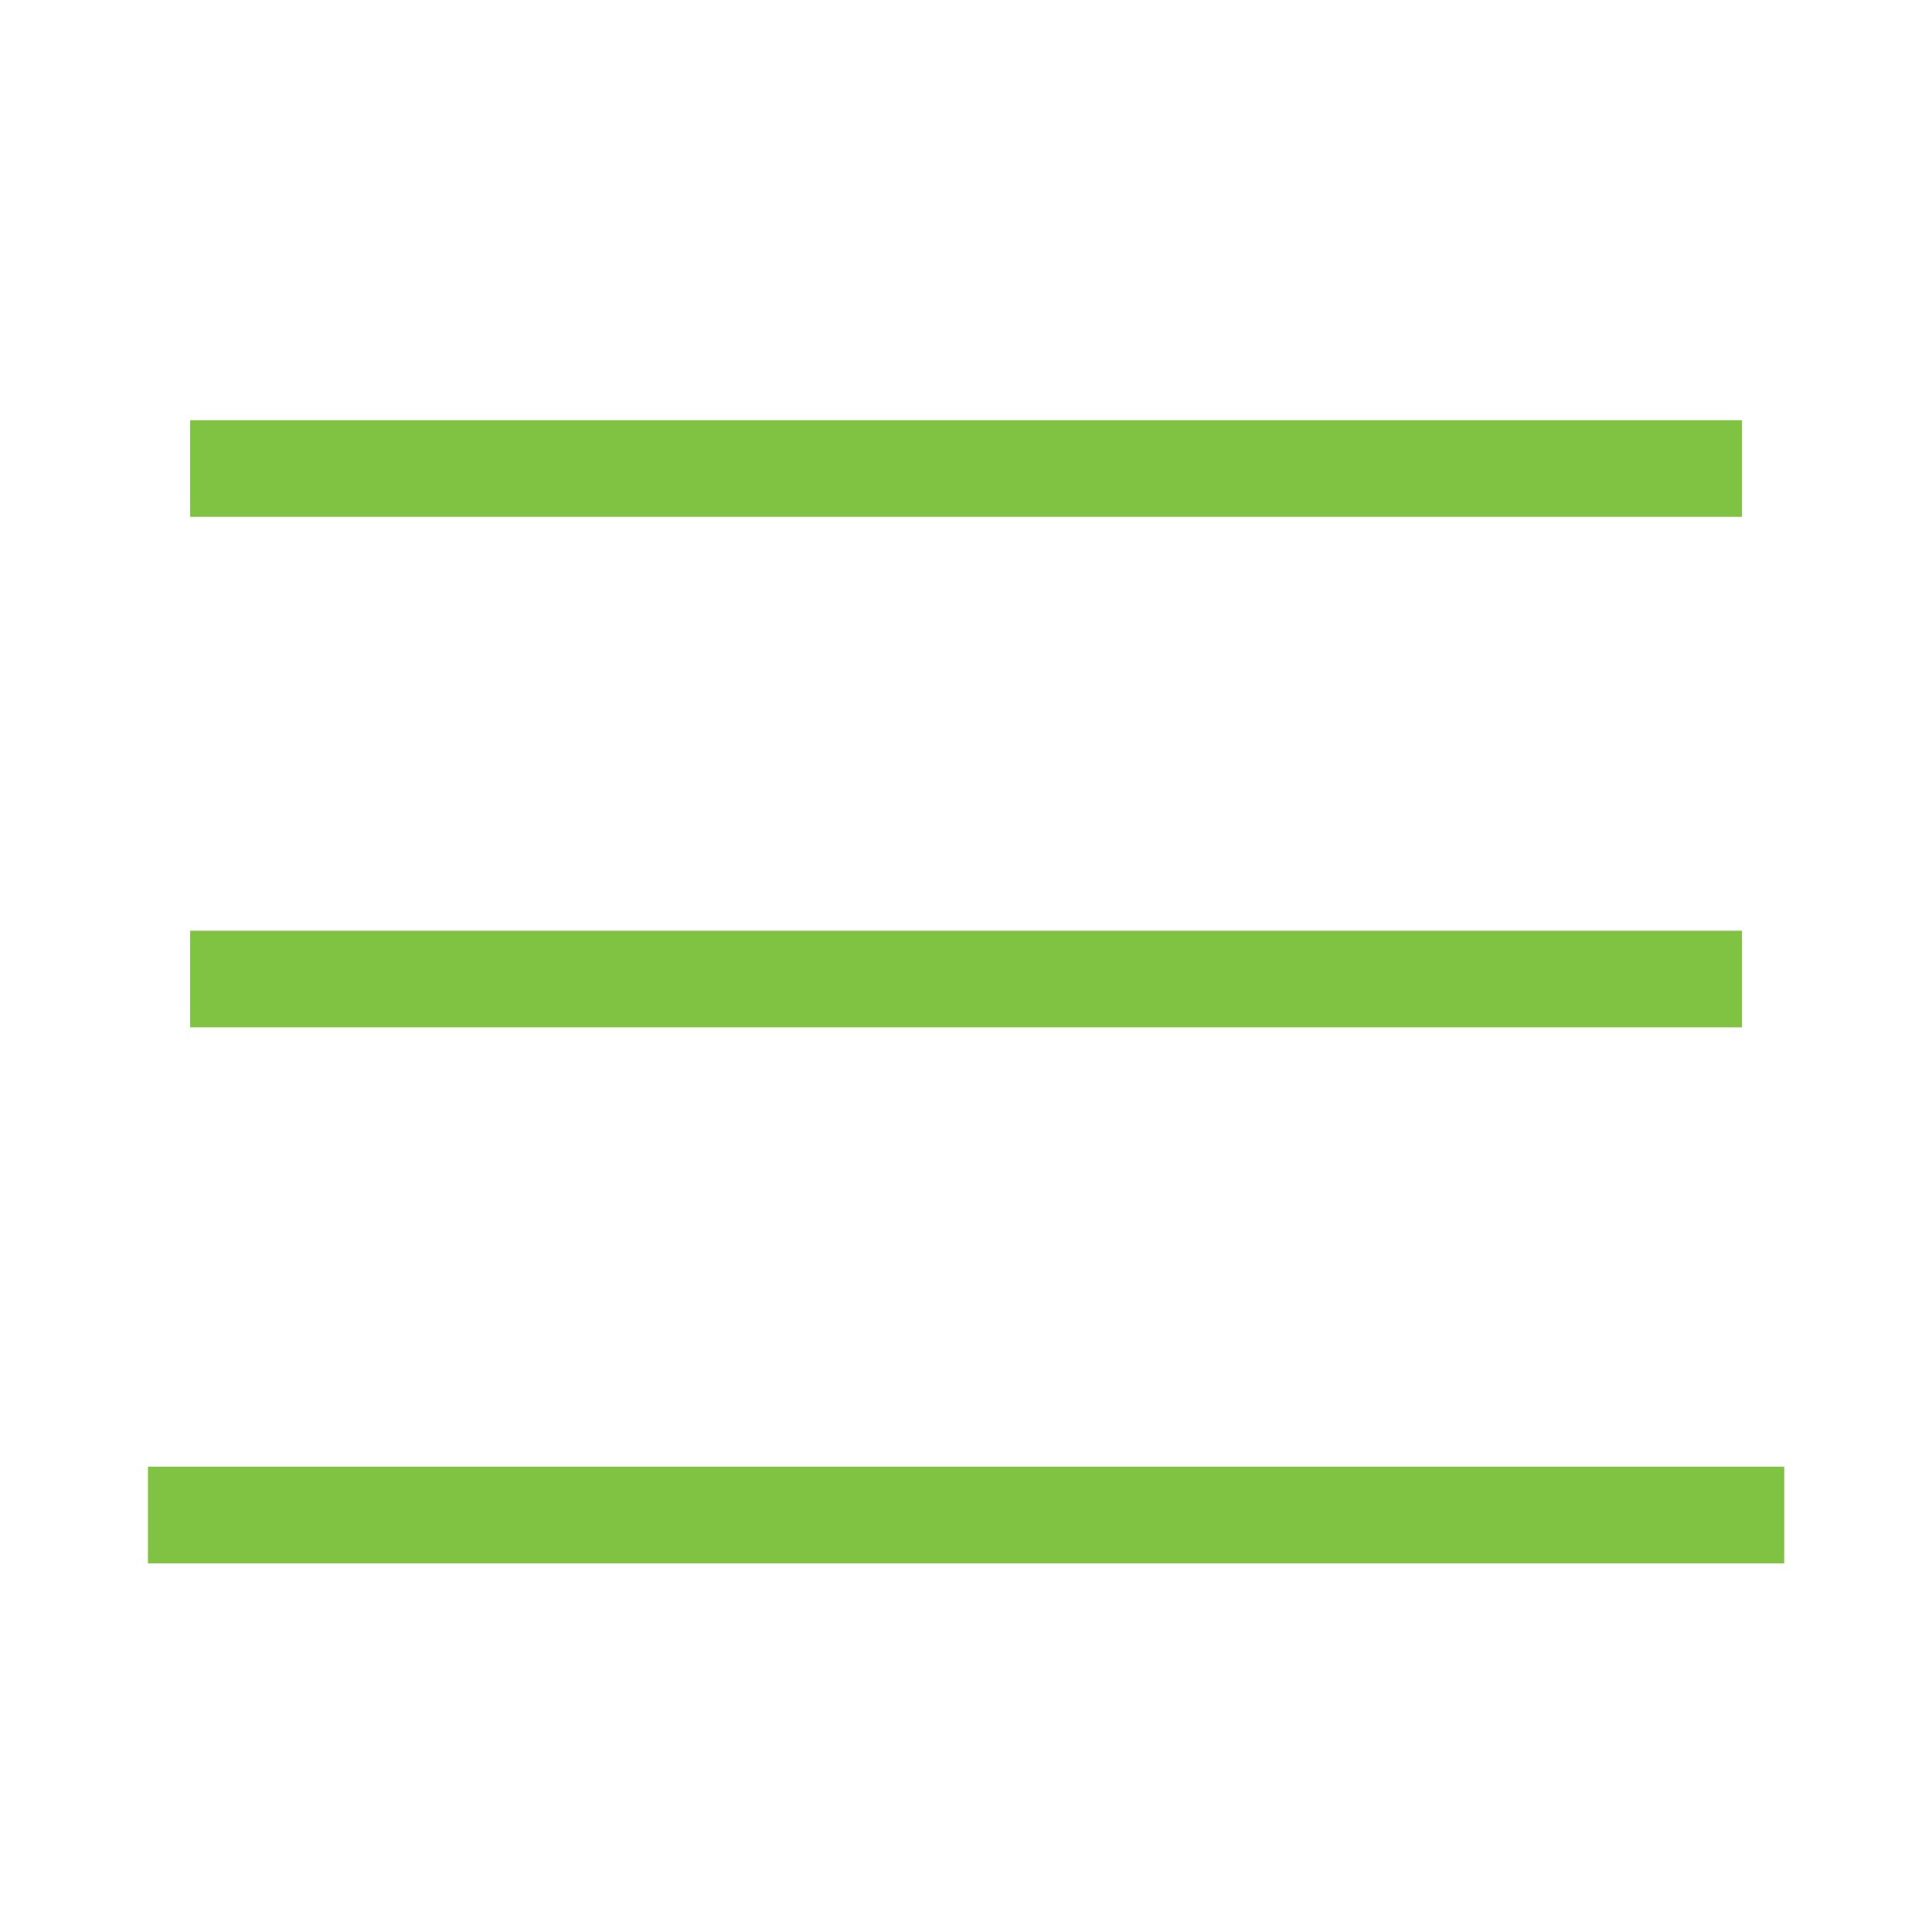
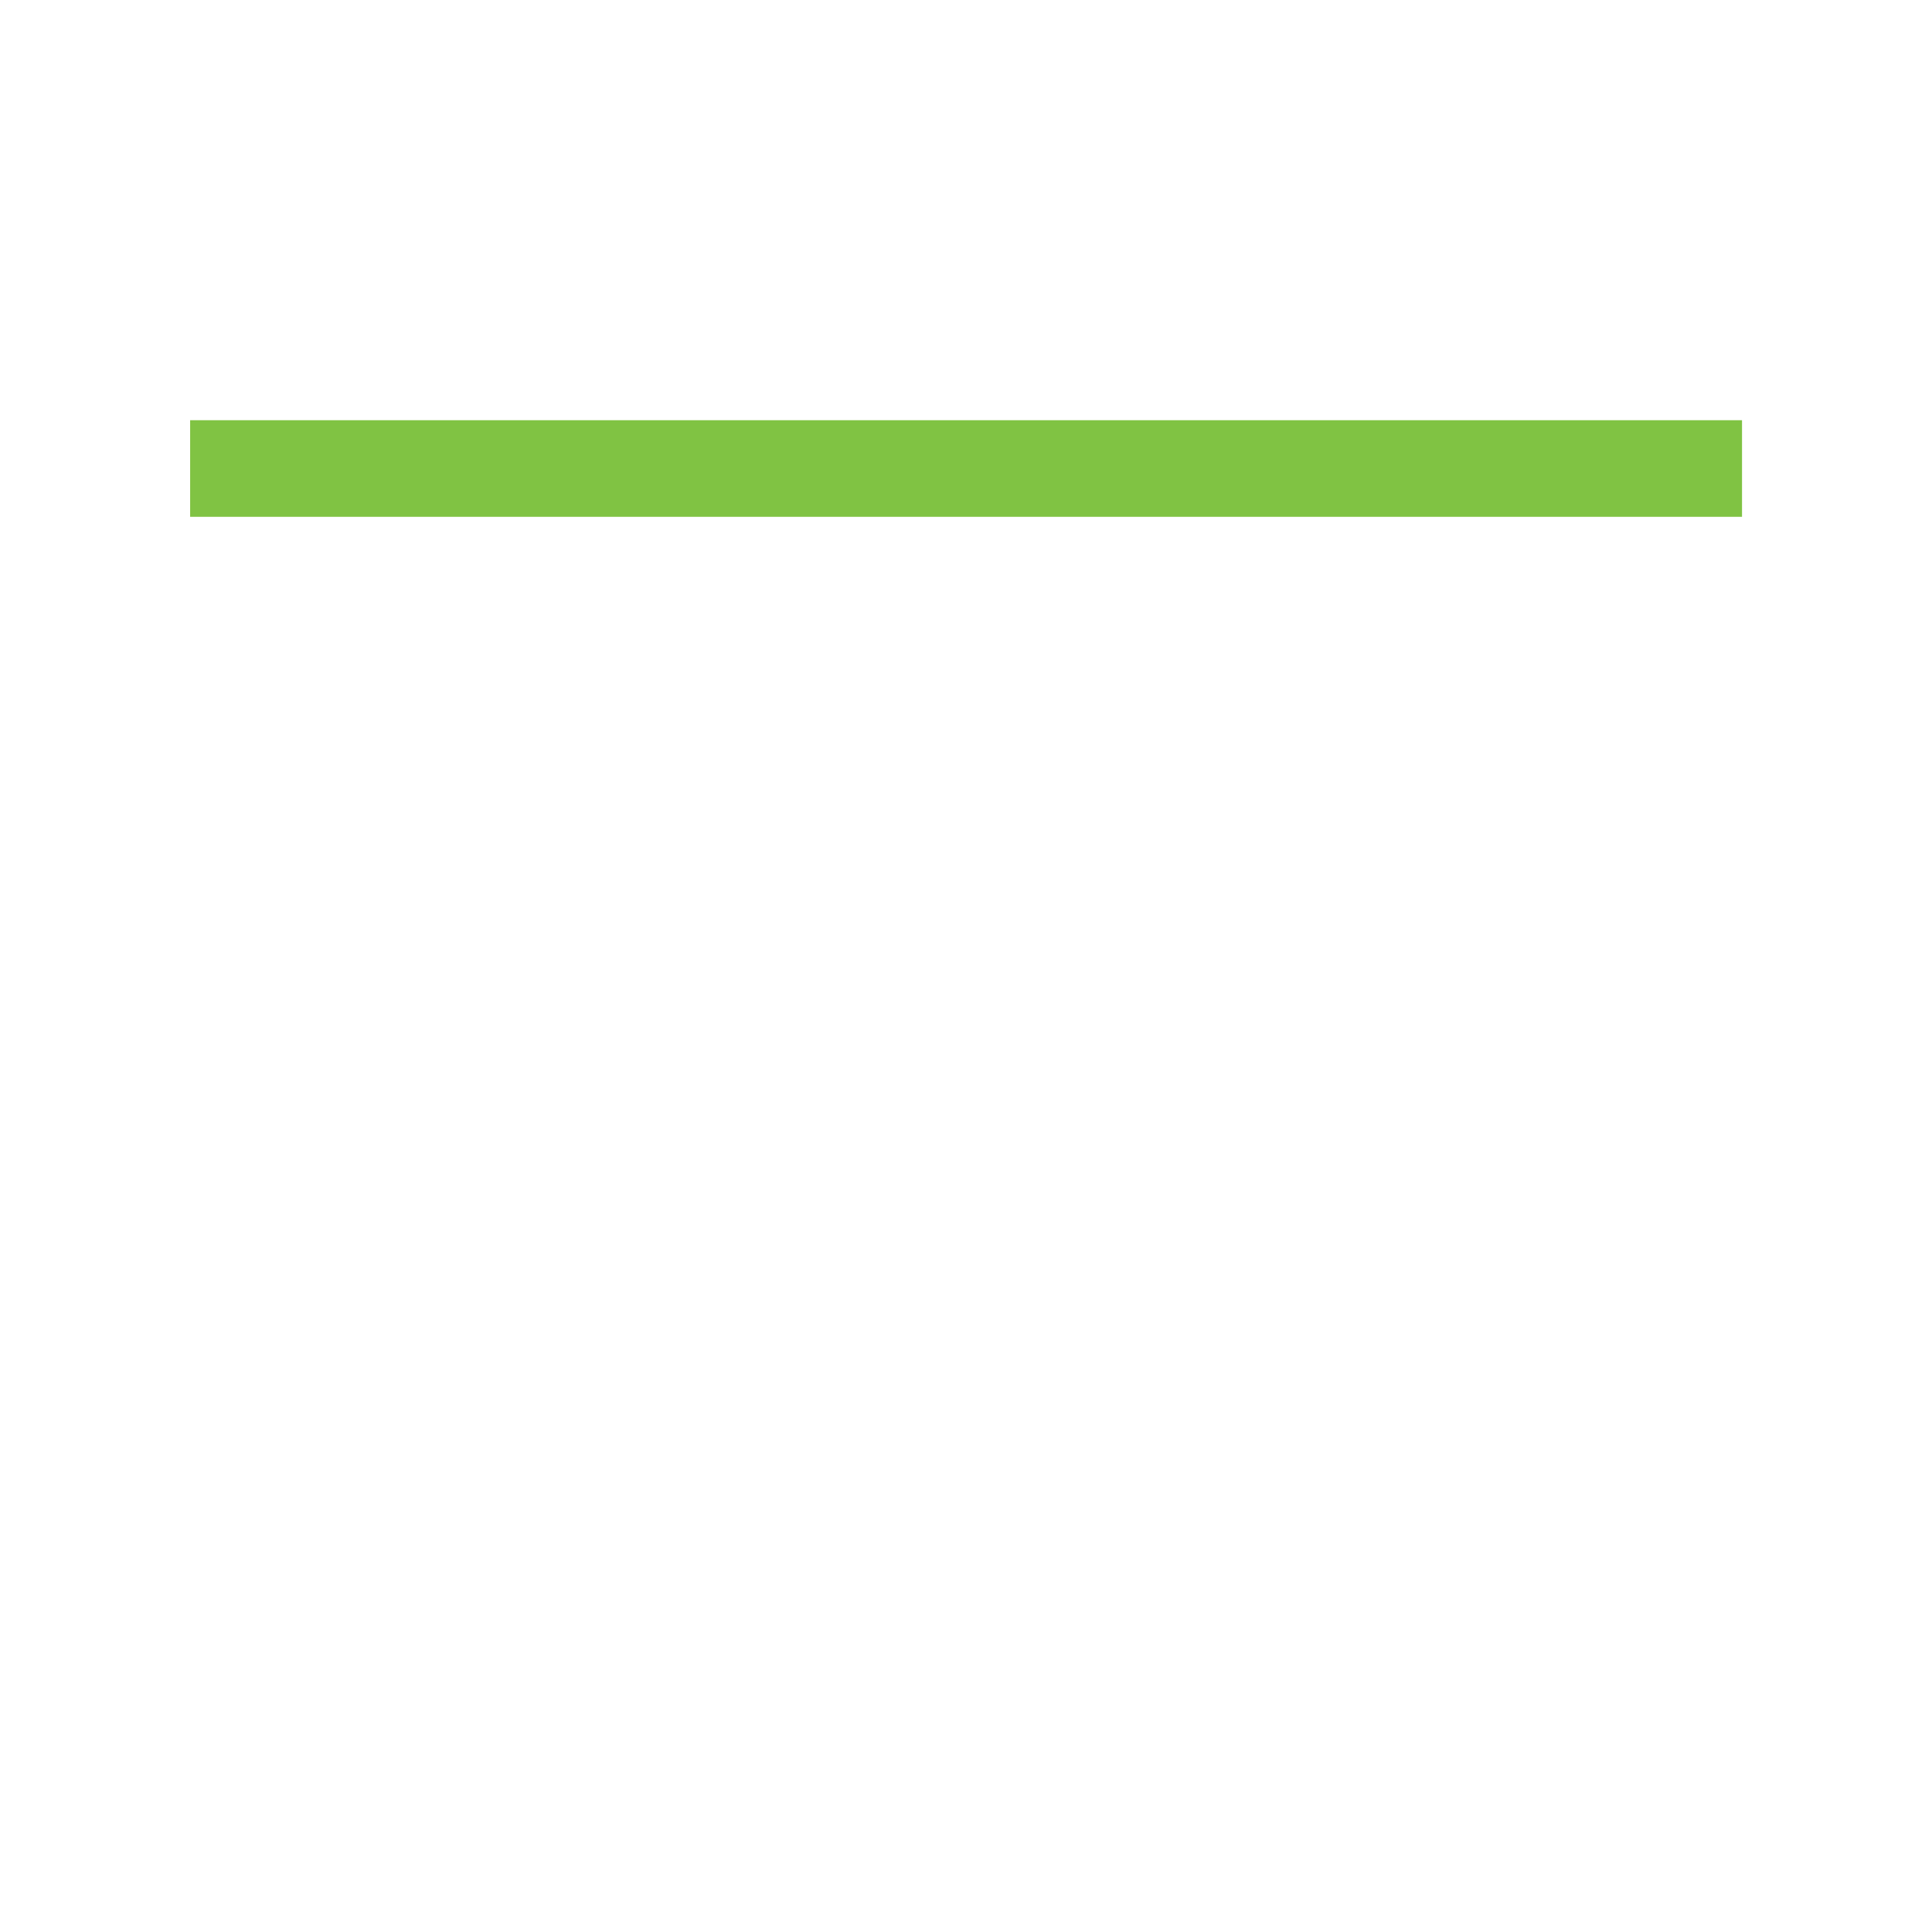
<svg xmlns="http://www.w3.org/2000/svg" width="24" height="24" viewBox="0 0 24 24">
  <g id="Group_2" data-name="Group 2" transform="translate(-492 -240)">
-     <rect id="Rectangle_1" data-name="Rectangle 1" width="24" height="24" transform="translate(492 240)" fill="rgba(0,0,0,0)" />
    <g id="Group_1" data-name="Group 1" transform="translate(-25.25 4.32)">
      <line id="Line_1" data-name="Line 1" x2="19.278" transform="translate(519.612 241.5)" fill="none" stroke="#80c343" stroke-width="1.2" />
-       <line id="Line_2" data-name="Line 2" x2="20.326" transform="translate(519.088 254.5)" fill="none" stroke="#80c343" stroke-width="1.2" />
-       <line id="Line_3" data-name="Line 3" x2="19.278" transform="translate(519.612 247.842)" fill="none" stroke="#80c343" stroke-width="1.2" />
    </g>
  </g>
</svg>